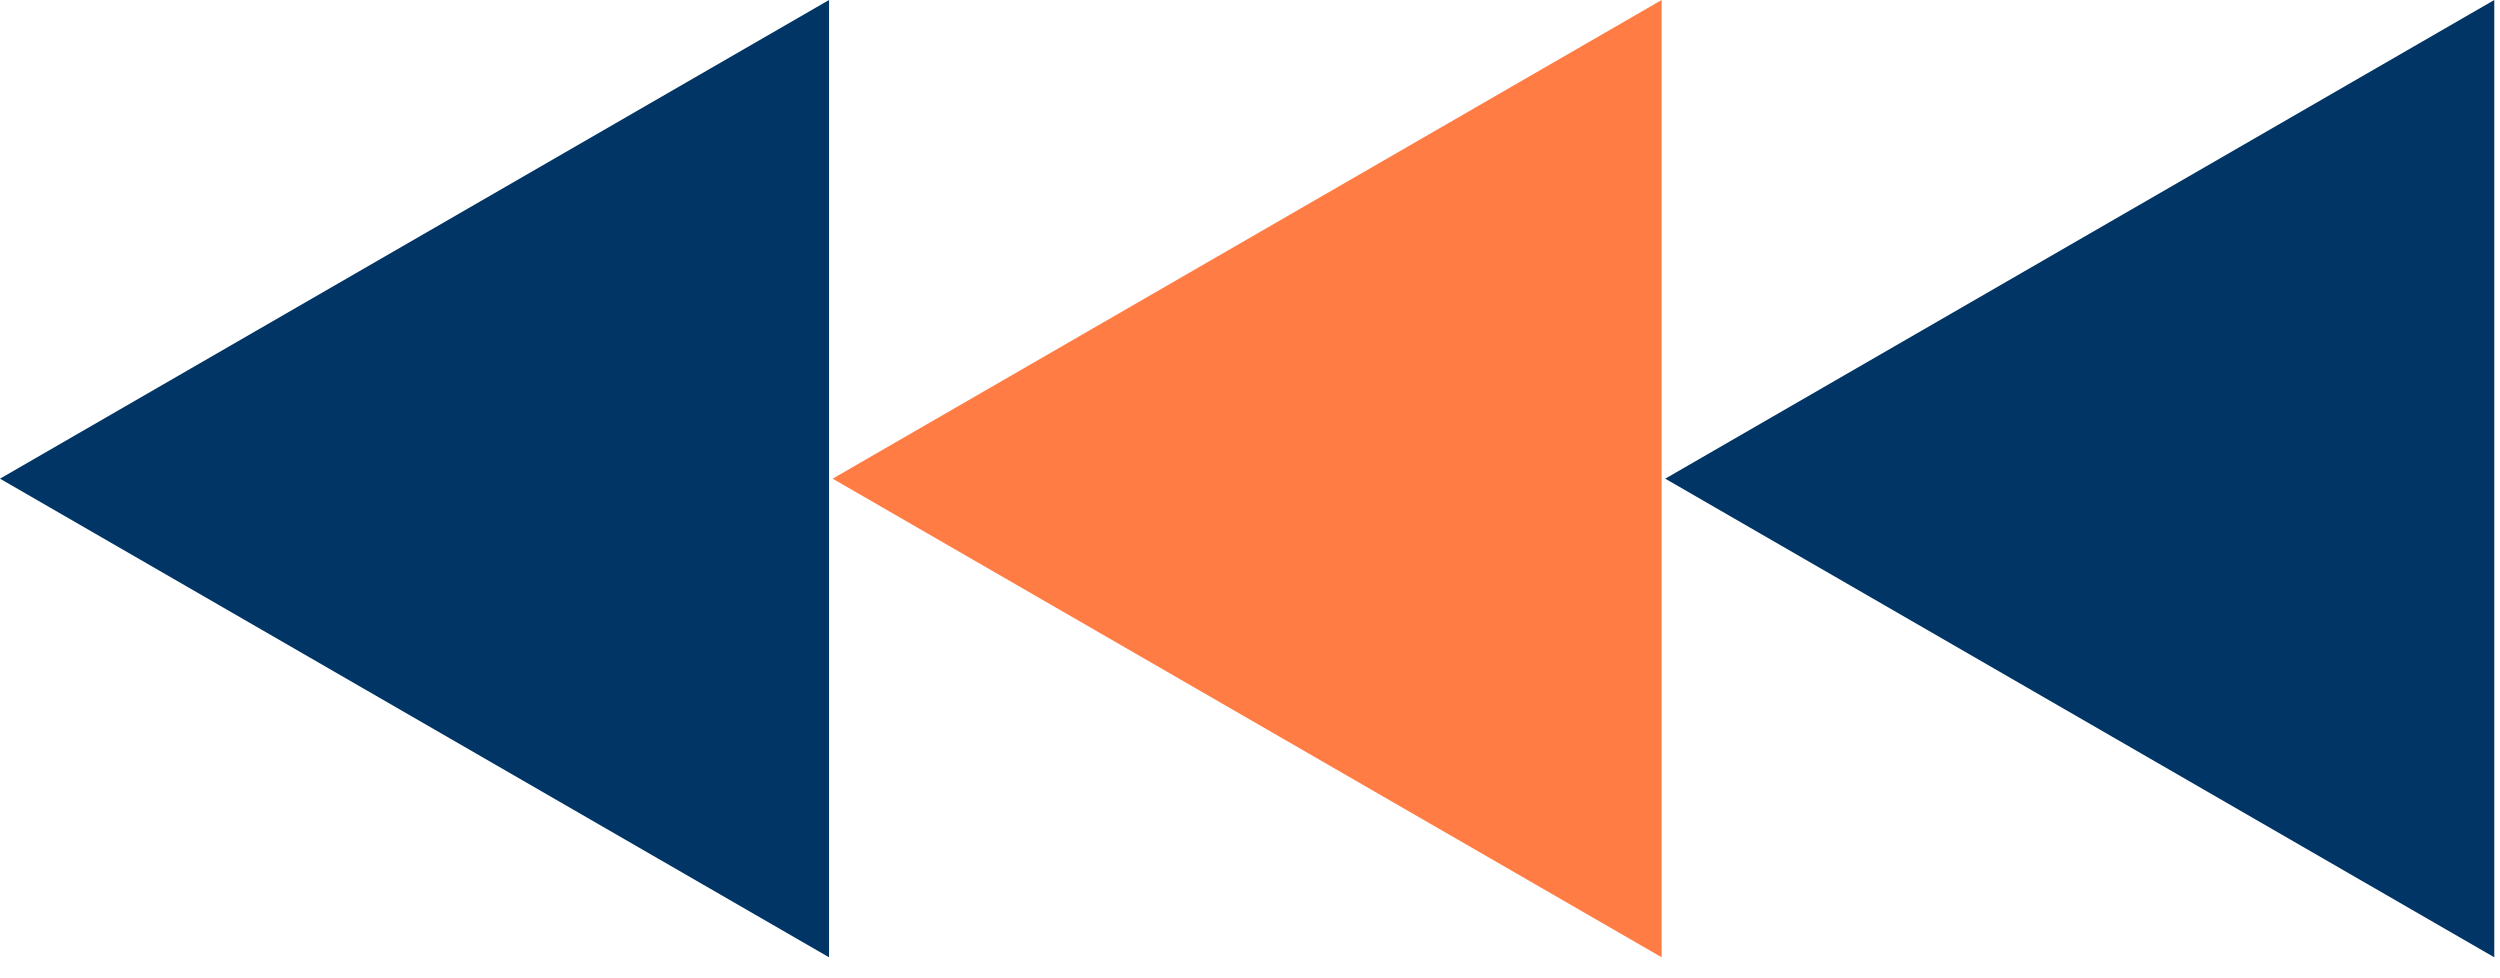
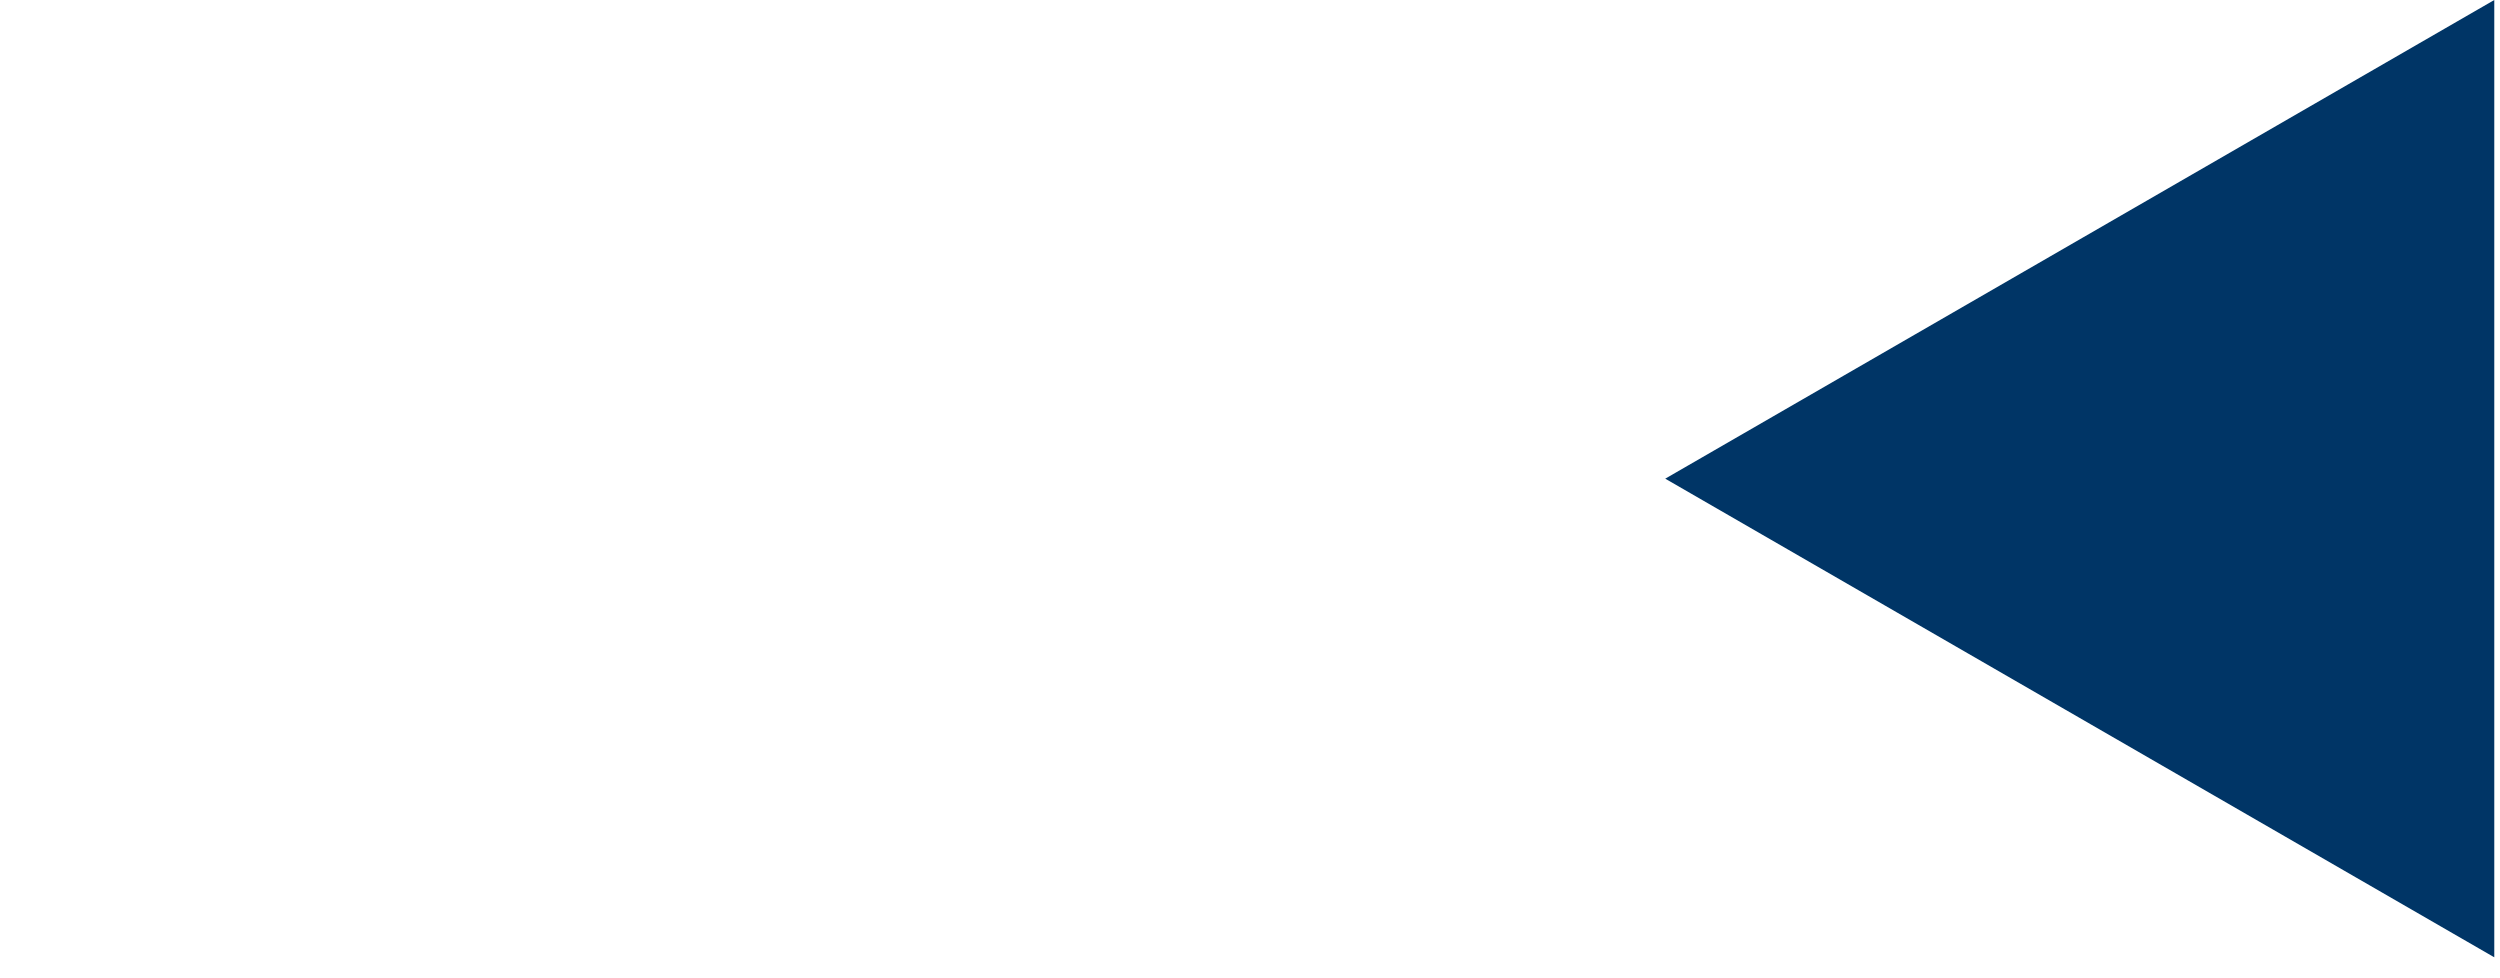
<svg xmlns="http://www.w3.org/2000/svg" width="115" height="45" viewBox="0 0 115 45" fill="none">
-   <path d="M76.601 22.019L114.737 44.036V0L76.601 22.019Z" fill="#003566" />
-   <path d="M38.3 22.019L76.436 44.036V0L38.3 22.019Z" fill="#FF7D44" />
-   <path d="M0 22.019L38.136 44.036V0L0 22.019Z" fill="#003566" />
+   <path d="M76.601 22.019L114.737 44.036V0Z" fill="#003566" />
</svg>